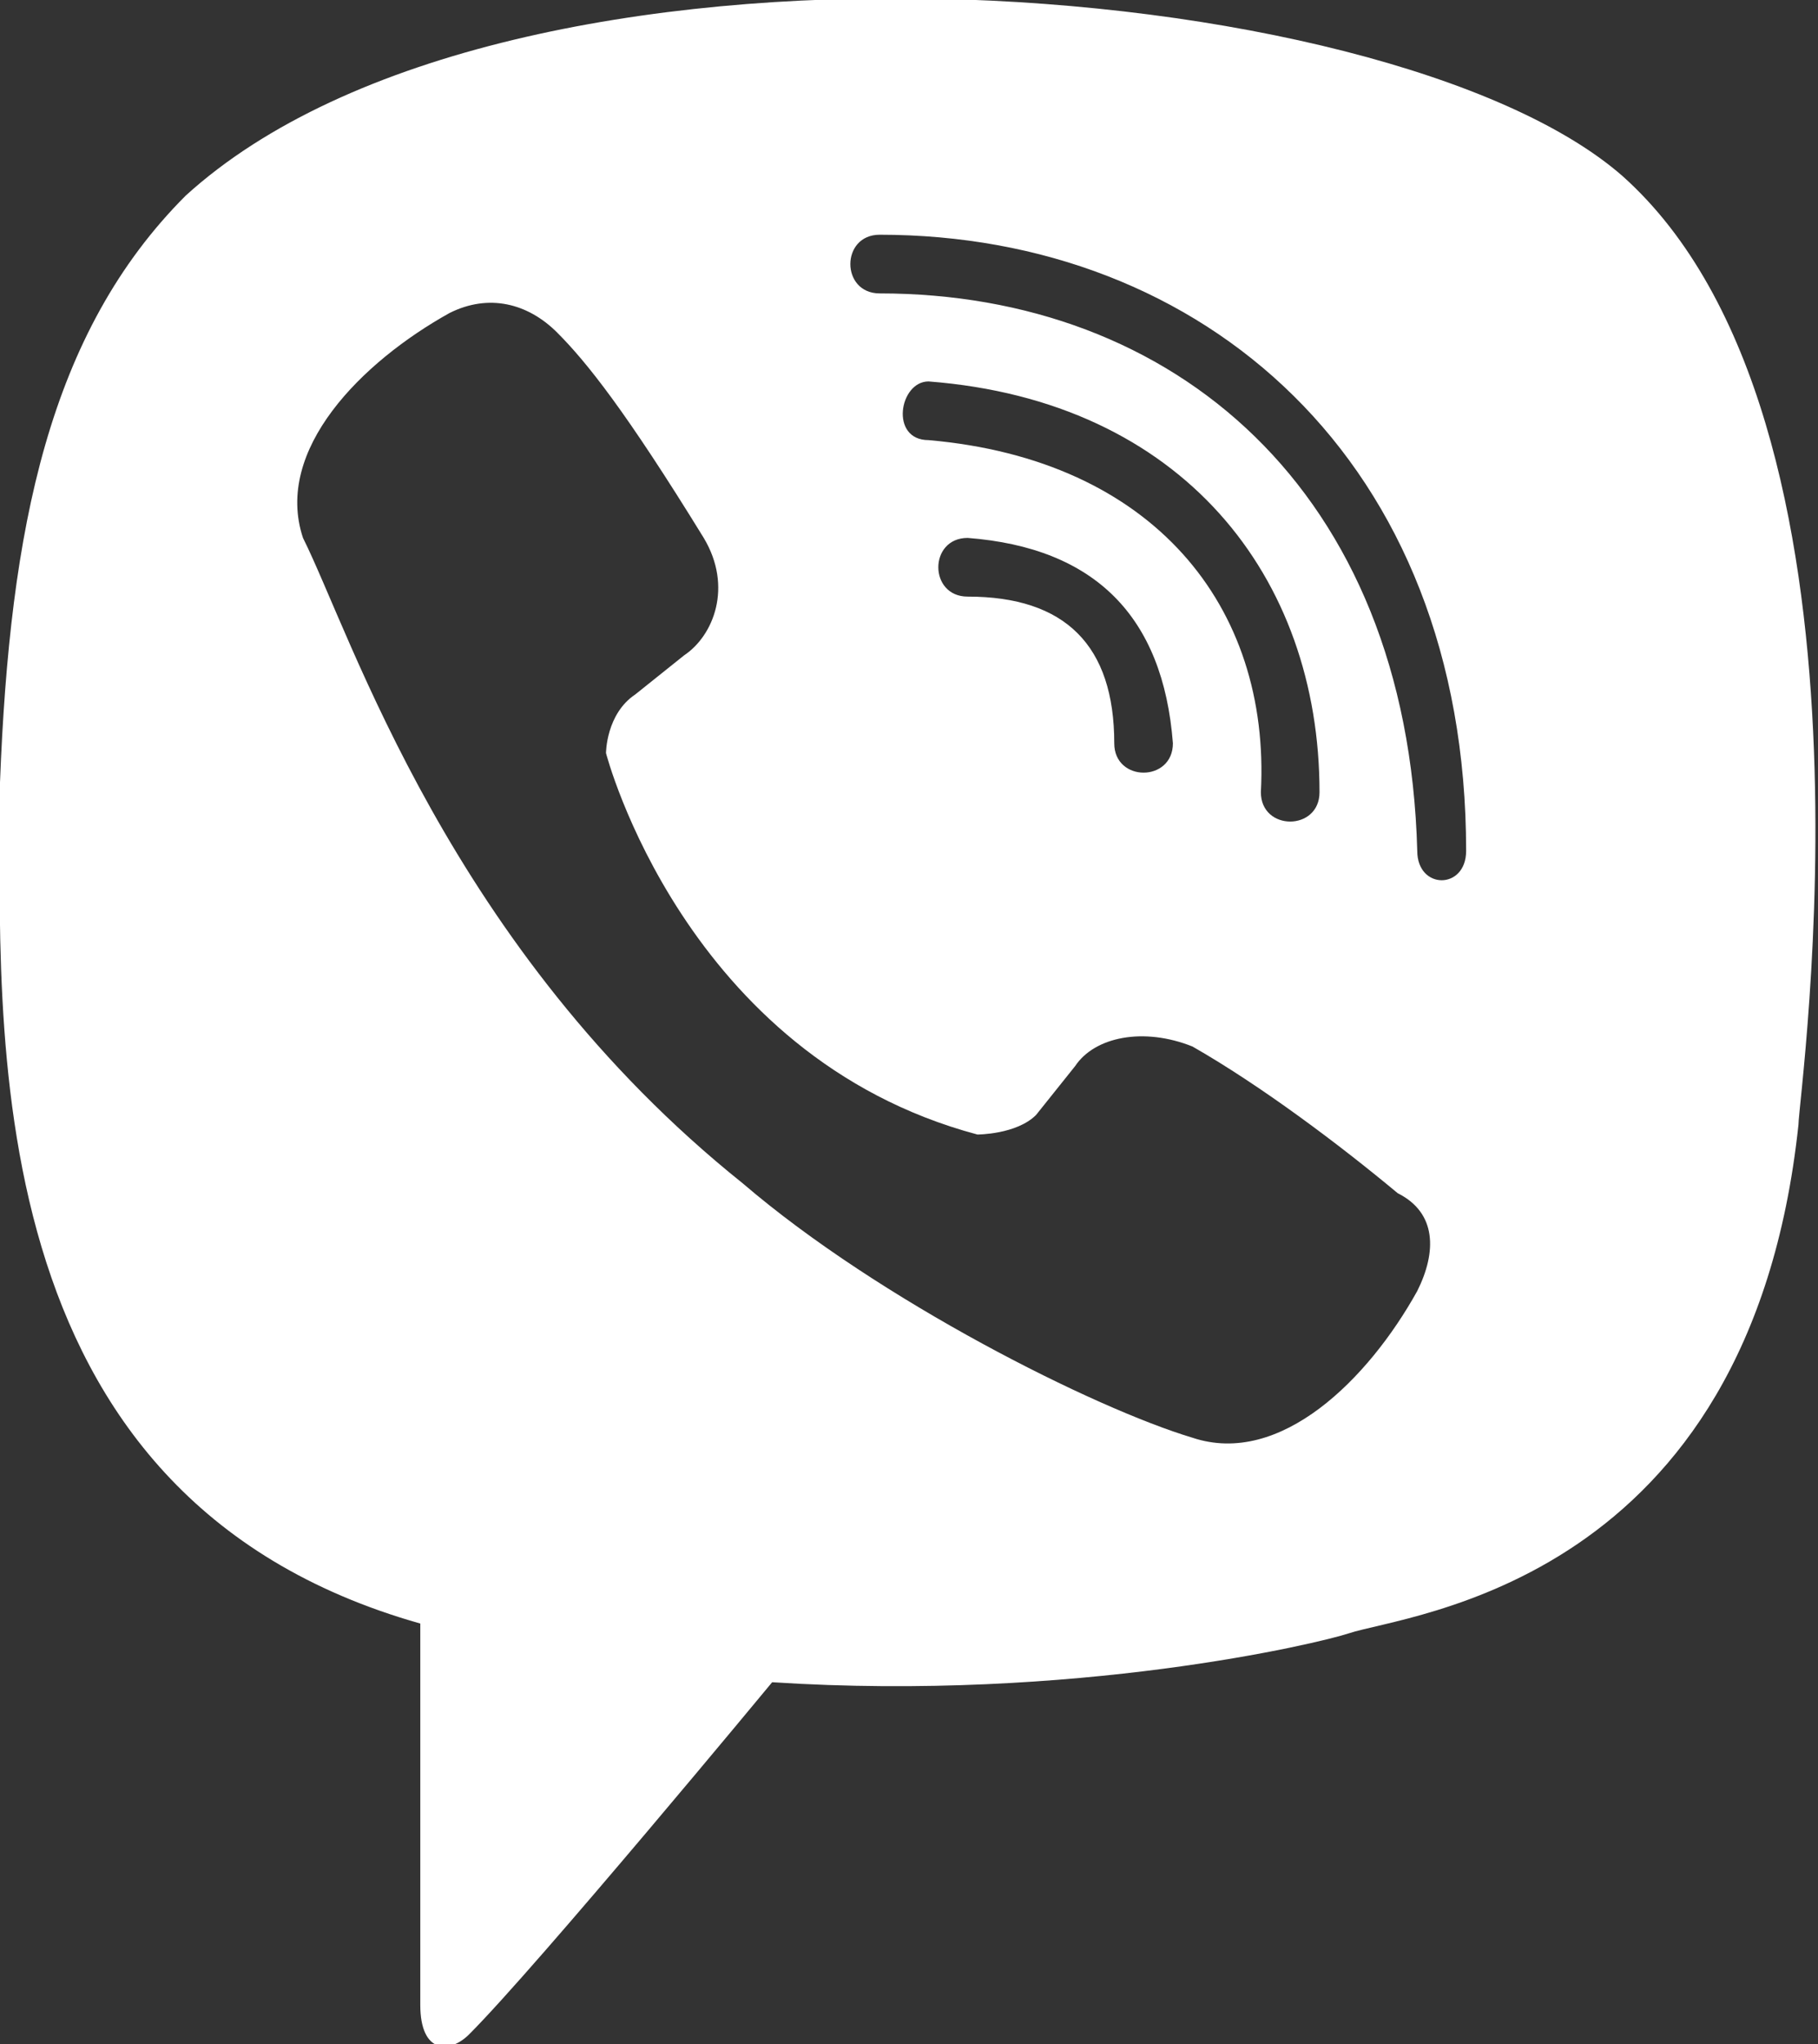
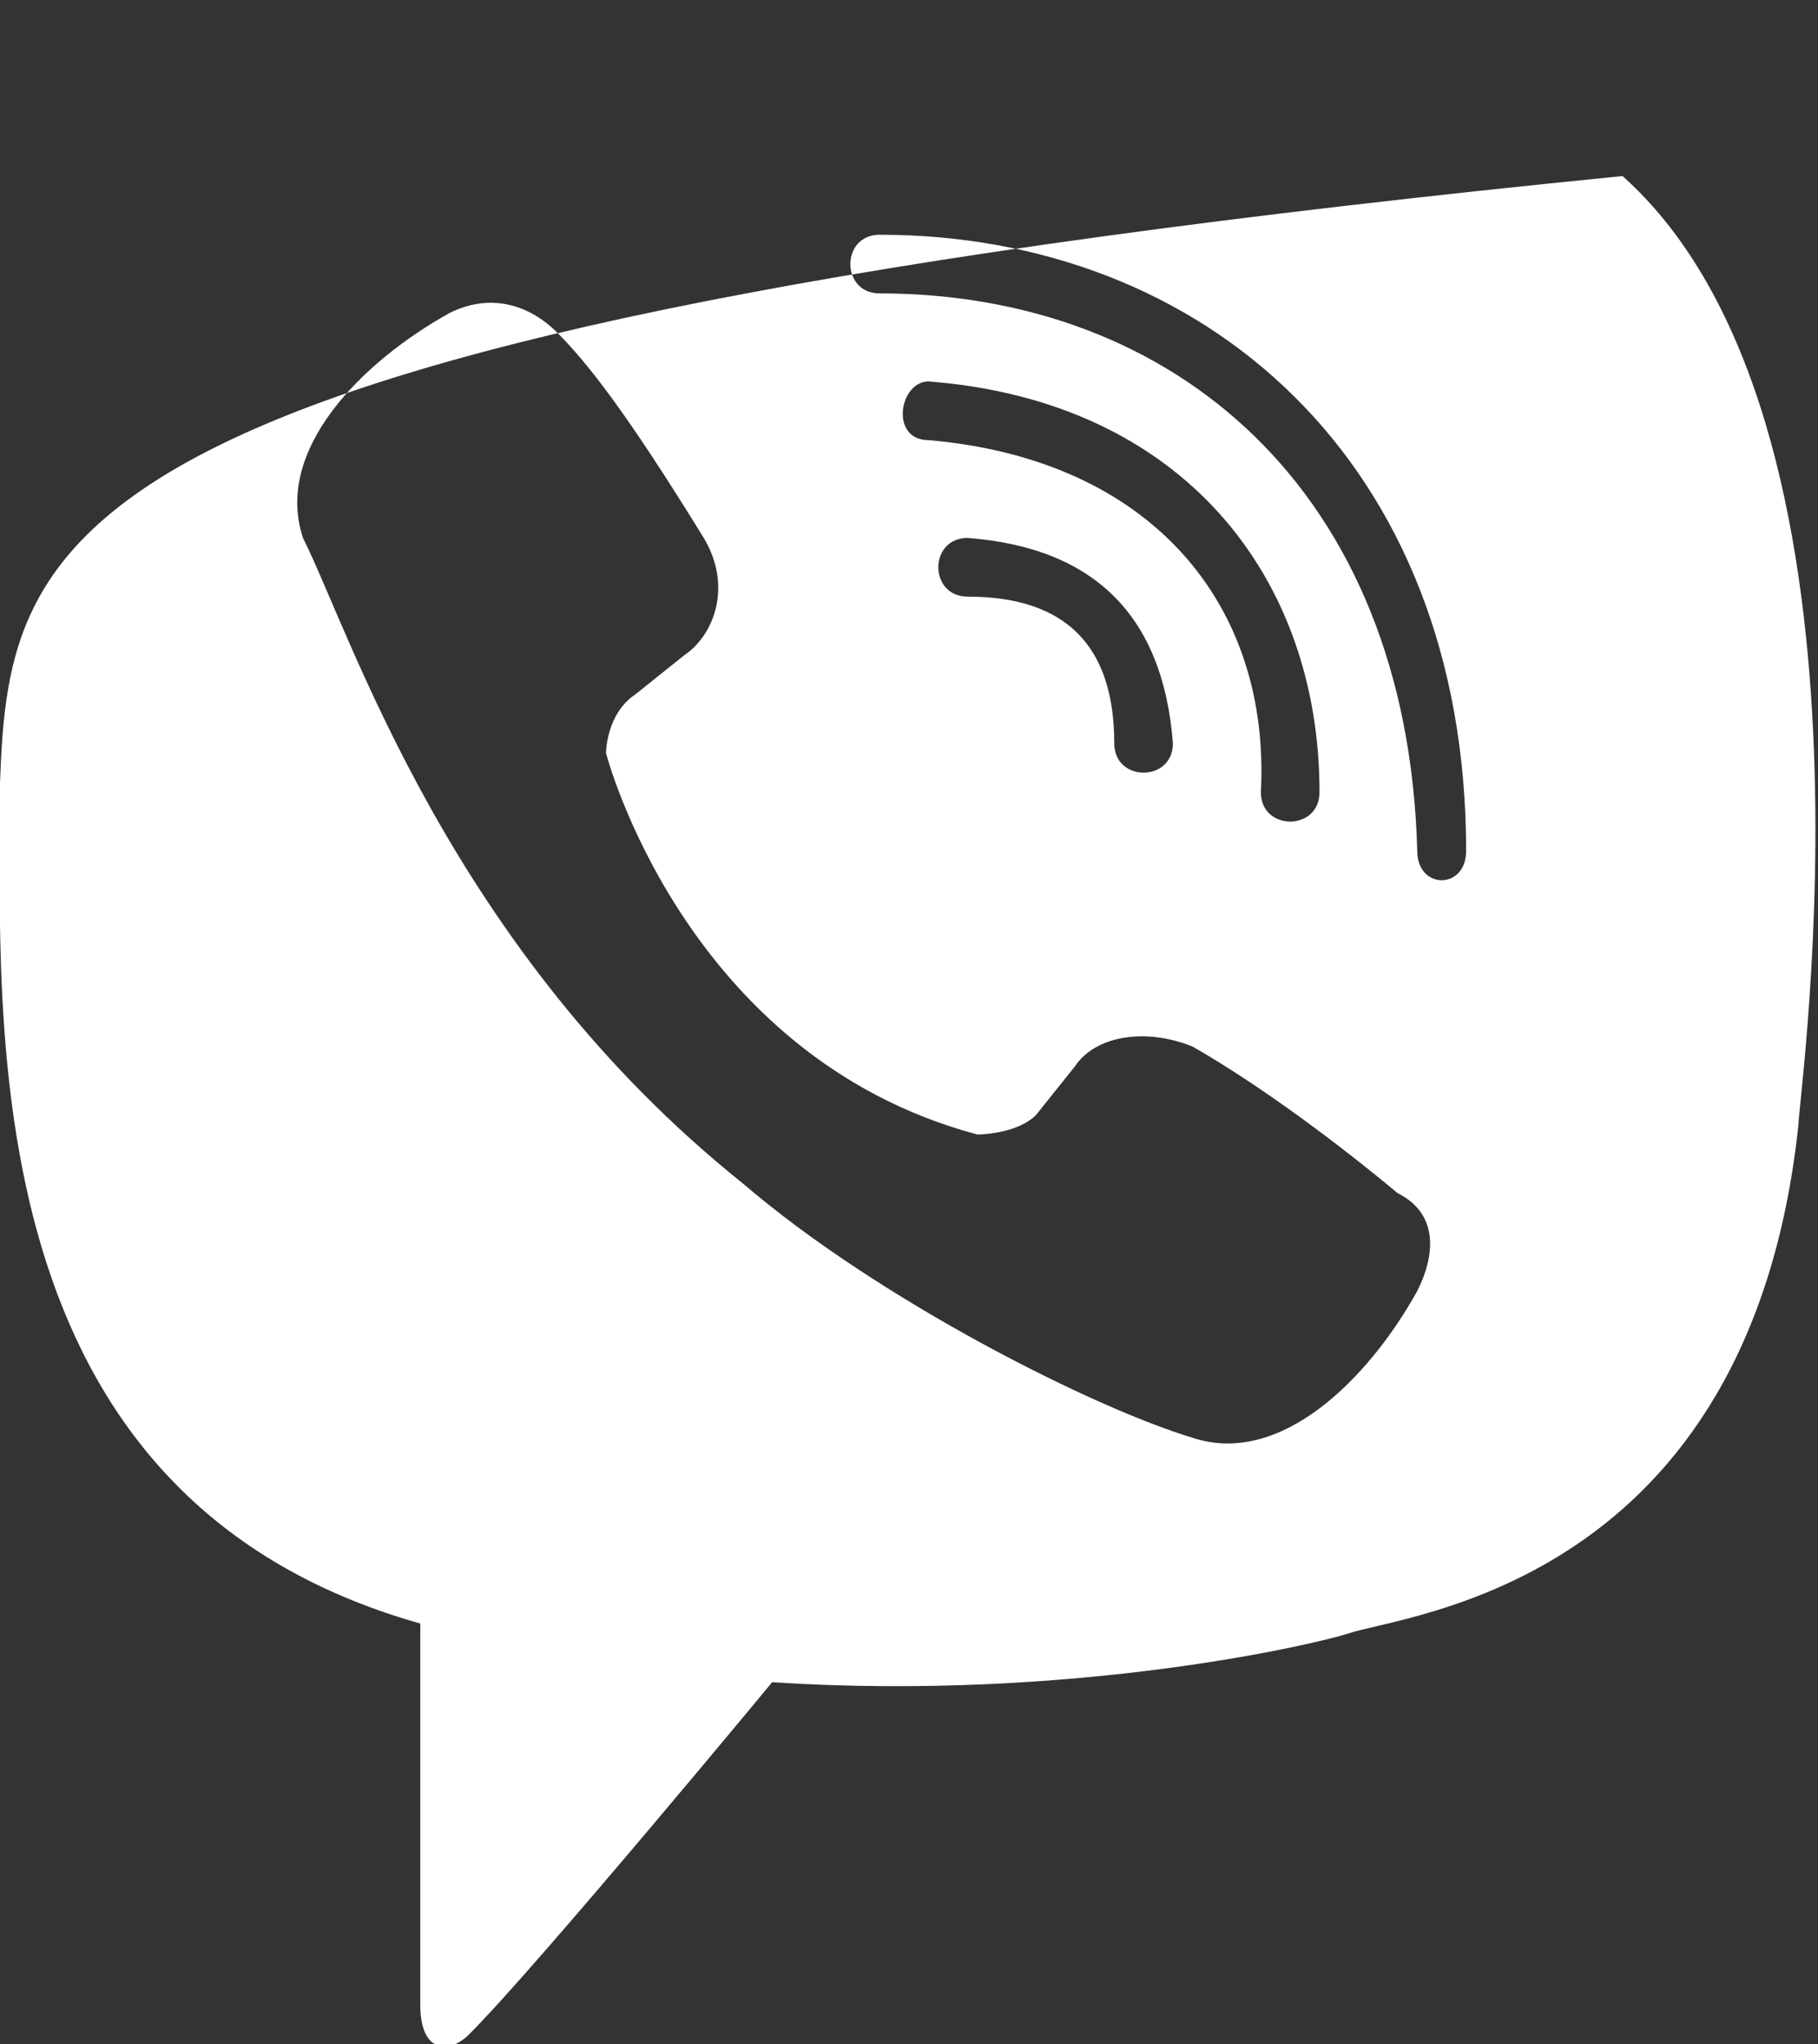
<svg xmlns="http://www.w3.org/2000/svg" version="1.1" id="Слой_1" x="0px" y="0px" viewBox="0 0 18.6 20.9" style="enable-background:new 0 0 18.6 20.9;" xml:space="preserve">
  <rect x="0" y="0" width="18.6" height="20.9" fill="#333333" stroke="none" />
  <style type="text/css"> .st0{fill:#FFFFFF;} </style>
  <g>
    <g>
-       <path class="st0" d="M16.6,1.8C14.2-0.3,5.2-1,1.9,2C0.5,3.4,0.1,5.4,0,8c0,2.5-0.3,7.3,4.3,8.6c0,0,0,3.6,0,3.9 c0,0.5,0.3,0.5,0.5,0.3c0.7-0.7,3.1-3.6,3.1-3.6c3.1,0.2,5.6-0.4,5.9-0.5c0.6-0.2,4.1-0.5,4.6-5.2C18.4,11.2,19.4,4.3,16.6,1.8z M14.5,13.2L14.5,13.2c-0.5,0.9-1.4,1.8-2.3,1.5l0,0c-1-0.3-3.2-1.4-4.6-2.6c-3-2.4-4-5.6-4.5-6.6C2.8,4.6,3.7,3.7,4.6,3.2h0 C5,3,5.4,3.1,5.7,3.4c0.3,0.3,0.7,0.8,1.5,2.1C7.5,6,7.3,6.5,7,6.7L6.5,7.1C6.2,7.3,6.2,7.7,6.2,7.7S7,10.8,10,11.6 c0,0,0.4,0,0.6-0.2l0.4-0.5c0.2-0.3,0.7-0.4,1.2-0.2c0.7,0.4,1.5,1,2.1,1.5C14.7,12.4,14.7,12.8,14.5,13.2z M9.5,4.5 c-0.4,0-0.3-0.6,0-0.6c2.6,0.2,4,2,4,4.2c0,0.4-0.6,0.4-0.6,0C13,6.2,11.8,4.7,9.5,4.5z M12,7.6c0,0.4-0.6,0.4-0.6,0 c0-1-0.5-1.5-1.5-1.5c-0.4,0-0.4-0.6,0-0.6C11.2,5.6,11.9,6.3,12,7.6z M14.5,8.7C14.4,5,12,3,9,3C8.6,3,8.6,2.4,9,2.4 c3.3,0,6,2.3,6,6.3h0C15,9.1,14.5,9.1,14.5,8.7z" />
+       <path class="st0" d="M16.6,1.8C0.5,3.4,0.1,5.4,0,8c0,2.5-0.3,7.3,4.3,8.6c0,0,0,3.6,0,3.9 c0,0.5,0.3,0.5,0.5,0.3c0.7-0.7,3.1-3.6,3.1-3.6c3.1,0.2,5.6-0.4,5.9-0.5c0.6-0.2,4.1-0.5,4.6-5.2C18.4,11.2,19.4,4.3,16.6,1.8z M14.5,13.2L14.5,13.2c-0.5,0.9-1.4,1.8-2.3,1.5l0,0c-1-0.3-3.2-1.4-4.6-2.6c-3-2.4-4-5.6-4.5-6.6C2.8,4.6,3.7,3.7,4.6,3.2h0 C5,3,5.4,3.1,5.7,3.4c0.3,0.3,0.7,0.8,1.5,2.1C7.5,6,7.3,6.5,7,6.7L6.5,7.1C6.2,7.3,6.2,7.7,6.2,7.7S7,10.8,10,11.6 c0,0,0.4,0,0.6-0.2l0.4-0.5c0.2-0.3,0.7-0.4,1.2-0.2c0.7,0.4,1.5,1,2.1,1.5C14.7,12.4,14.7,12.8,14.5,13.2z M9.5,4.5 c-0.4,0-0.3-0.6,0-0.6c2.6,0.2,4,2,4,4.2c0,0.4-0.6,0.4-0.6,0C13,6.2,11.8,4.7,9.5,4.5z M12,7.6c0,0.4-0.6,0.4-0.6,0 c0-1-0.5-1.5-1.5-1.5c-0.4,0-0.4-0.6,0-0.6C11.2,5.6,11.9,6.3,12,7.6z M14.5,8.7C14.4,5,12,3,9,3C8.6,3,8.6,2.4,9,2.4 c3.3,0,6,2.3,6,6.3h0C15,9.1,14.5,9.1,14.5,8.7z" />
    </g>
  </g>
</svg>